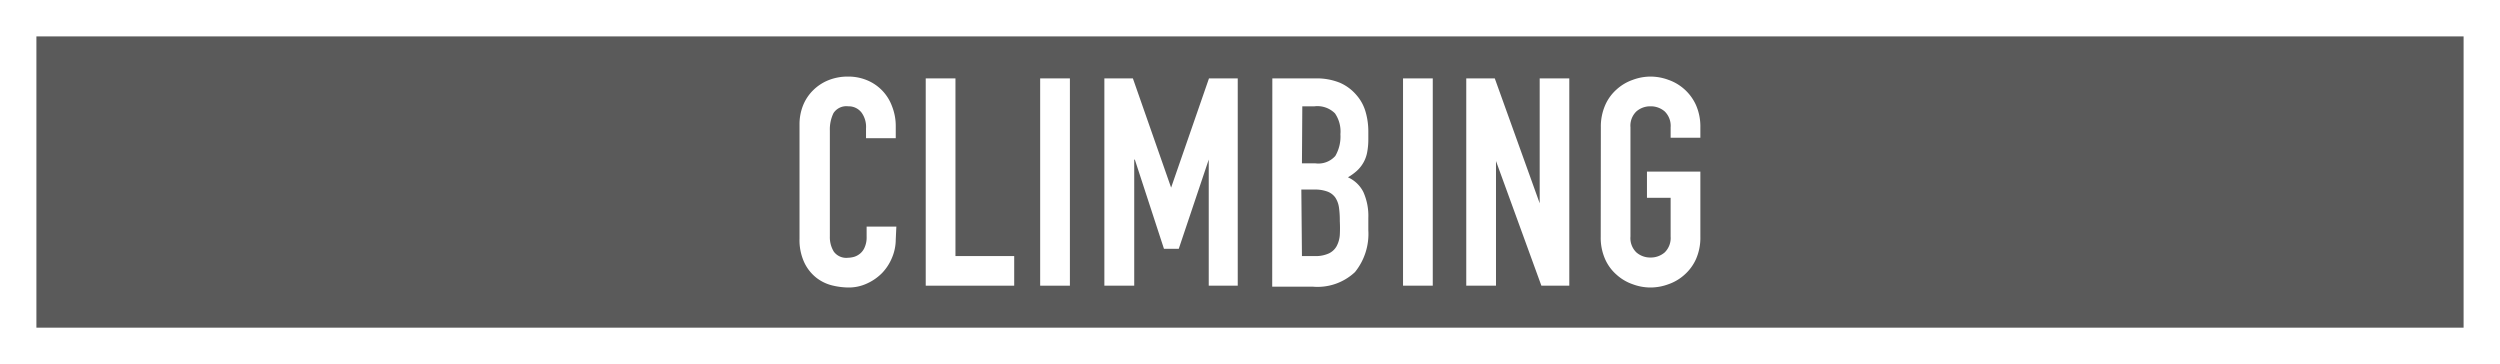
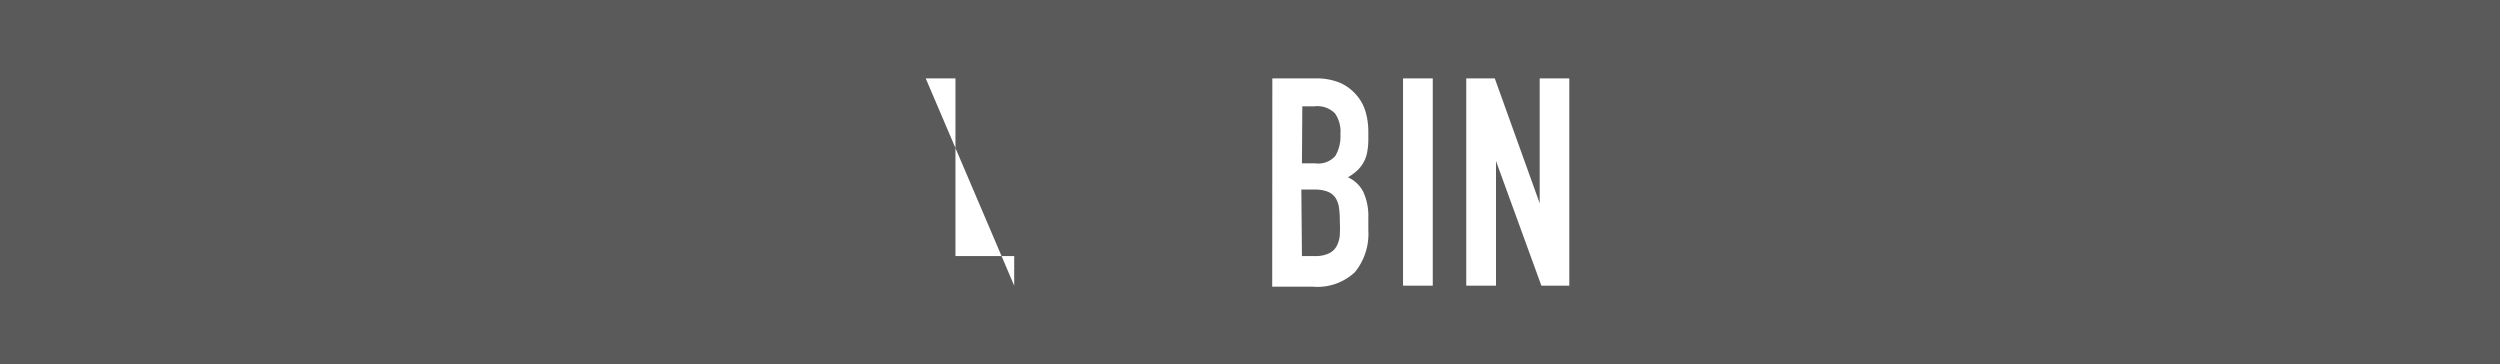
<svg xmlns="http://www.w3.org/2000/svg" viewBox="0 0 206 30">
  <rect x="0" y="0" width="206" height="30" fill="#808080" stroke="none" />
  <defs>
    <style>.cls-1{opacity:0.3;}.cls-2{fill:#fff;}</style>
  </defs>
  <title>btn_CLIMBING</title>
  <g id="レイヤー_2" data-name="レイヤー 2">
    <g id="button">
      <rect class="cls-1" width="206" height="30" />
-       <path class="cls-2" d="M73.81,19.73a3.88,3.88,0,0,1-.31,1.51,4,4,0,0,1-.82,1.26,4.12,4.12,0,0,1-1.24.86,3.55,3.55,0,0,1-1.52.33,5.84,5.84,0,0,1-1.42-.19,3.44,3.44,0,0,1-1.29-.66,3.51,3.51,0,0,1-.95-1.24,4.41,4.41,0,0,1-.38-1.94V10.25a4.2,4.2,0,0,1,.29-1.56A3.67,3.67,0,0,1,67,7.44a3.79,3.79,0,0,1,1.26-.83,4.25,4.25,0,0,1,1.62-.3,4,4,0,0,1,1.56.3A3.68,3.68,0,0,1,73.5,8.75a4.39,4.39,0,0,1,.31,1.64v1H71.36v-.81A2,2,0,0,0,71,9.29a1.33,1.33,0,0,0-1.11-.53,1.26,1.26,0,0,0-1.21.56,3.06,3.06,0,0,0-.3,1.43v8.74a2.26,2.26,0,0,0,.33,1.25,1.27,1.27,0,0,0,1.16.5,2.06,2.06,0,0,0,.52-.08,1.46,1.46,0,0,0,.5-.28,1.32,1.32,0,0,0,.37-.53,2,2,0,0,0,.15-.84v-.84h2.45Z" />
-       <path class="cls-2" d="M76.28,6.46h2.45V21.1h4.84v2.44H76.28Z" />
-       <path class="cls-2" d="M85.71,6.46h2.45V23.54H85.71Z" />
-       <path class="cls-2" d="M91,6.46h2.35l3.15,9h0l3.12-9h2.37V23.54H99.6V13.15h0L97.13,20.5H95.91l-2.4-7.35h-.05V23.54H91Z" />
+       <path class="cls-2" d="M76.28,6.46h2.45V21.1h4.84v2.44Z" />
      <path class="cls-2" d="M104.84,6.46h3.57a5.05,5.05,0,0,1,2,.36,3.76,3.76,0,0,1,1.35,1,3.59,3.59,0,0,1,.76,1.38,5.82,5.82,0,0,1,.23,1.62v.62a5.64,5.64,0,0,1-.11,1.18,2.73,2.73,0,0,1-.85,1.47,4.43,4.43,0,0,1-.72.52,2.62,2.62,0,0,1,1.27,1.21,4.81,4.81,0,0,1,.41,2.15v1a5,5,0,0,1-1.1,3.45,4.5,4.5,0,0,1-3.49,1.2h-3.33Zm2.44,7h1.11a1.86,1.86,0,0,0,1.64-.61,3.16,3.16,0,0,0,.42-1.79A2.63,2.63,0,0,0,110,9.34a2.05,2.05,0,0,0-1.69-.58h-1Zm0,7.64h1.06a2.6,2.6,0,0,0,1.16-.22,1.43,1.43,0,0,0,.64-.6,2.31,2.31,0,0,0,.26-.91,10.37,10.37,0,0,0,0-1.15,7.42,7.42,0,0,0-.07-1.13,2,2,0,0,0-.3-.81,1.39,1.39,0,0,0-.64-.49,2.91,2.91,0,0,0-1.08-.17h-1.08Z" />
      <path class="cls-2" d="M115.61,6.46h2.45V23.54h-2.45Z" />
      <path class="cls-2" d="M120.82,6.46h2.35l3.7,10.29h0V6.46h2.44V23.54h-2.3l-3.74-10.27h0V23.54h-2.45Z" />
-       <path class="cls-2" d="M131.91,10.49a4.39,4.39,0,0,1,.36-1.83,3.71,3.71,0,0,1,.95-1.3,3.85,3.85,0,0,1,1.32-.78A4.2,4.2,0,0,1,136,6.31a4.25,4.25,0,0,1,1.48.27,3.9,3.9,0,0,1,2.27,2.08,4.39,4.39,0,0,1,.36,1.83v.86h-2.45v-.86a1.66,1.66,0,0,0-.49-1.31A1.75,1.75,0,0,0,136,8.76a1.73,1.73,0,0,0-1.16.42,1.63,1.63,0,0,0-.49,1.31v9a1.63,1.63,0,0,0,.49,1.31,1.73,1.73,0,0,0,1.16.42,1.75,1.75,0,0,0,1.17-.42,1.66,1.66,0,0,0,.49-1.31V16.3h-1.95V14.14h4.4v5.37a4.35,4.35,0,0,1-.36,1.84,3.8,3.8,0,0,1-.95,1.29,3.85,3.85,0,0,1-1.32.78,4.25,4.25,0,0,1-1.48.27,4.2,4.2,0,0,1-1.47-.27,3.85,3.85,0,0,1-1.32-.78,3.67,3.67,0,0,1-.95-1.29,4.35,4.35,0,0,1-.36-1.84Z" />
-       <path class="cls-2" d="M206,30H0V0H206ZM3,27H203V3H3Z" />
    </g>
  </g>
</svg>